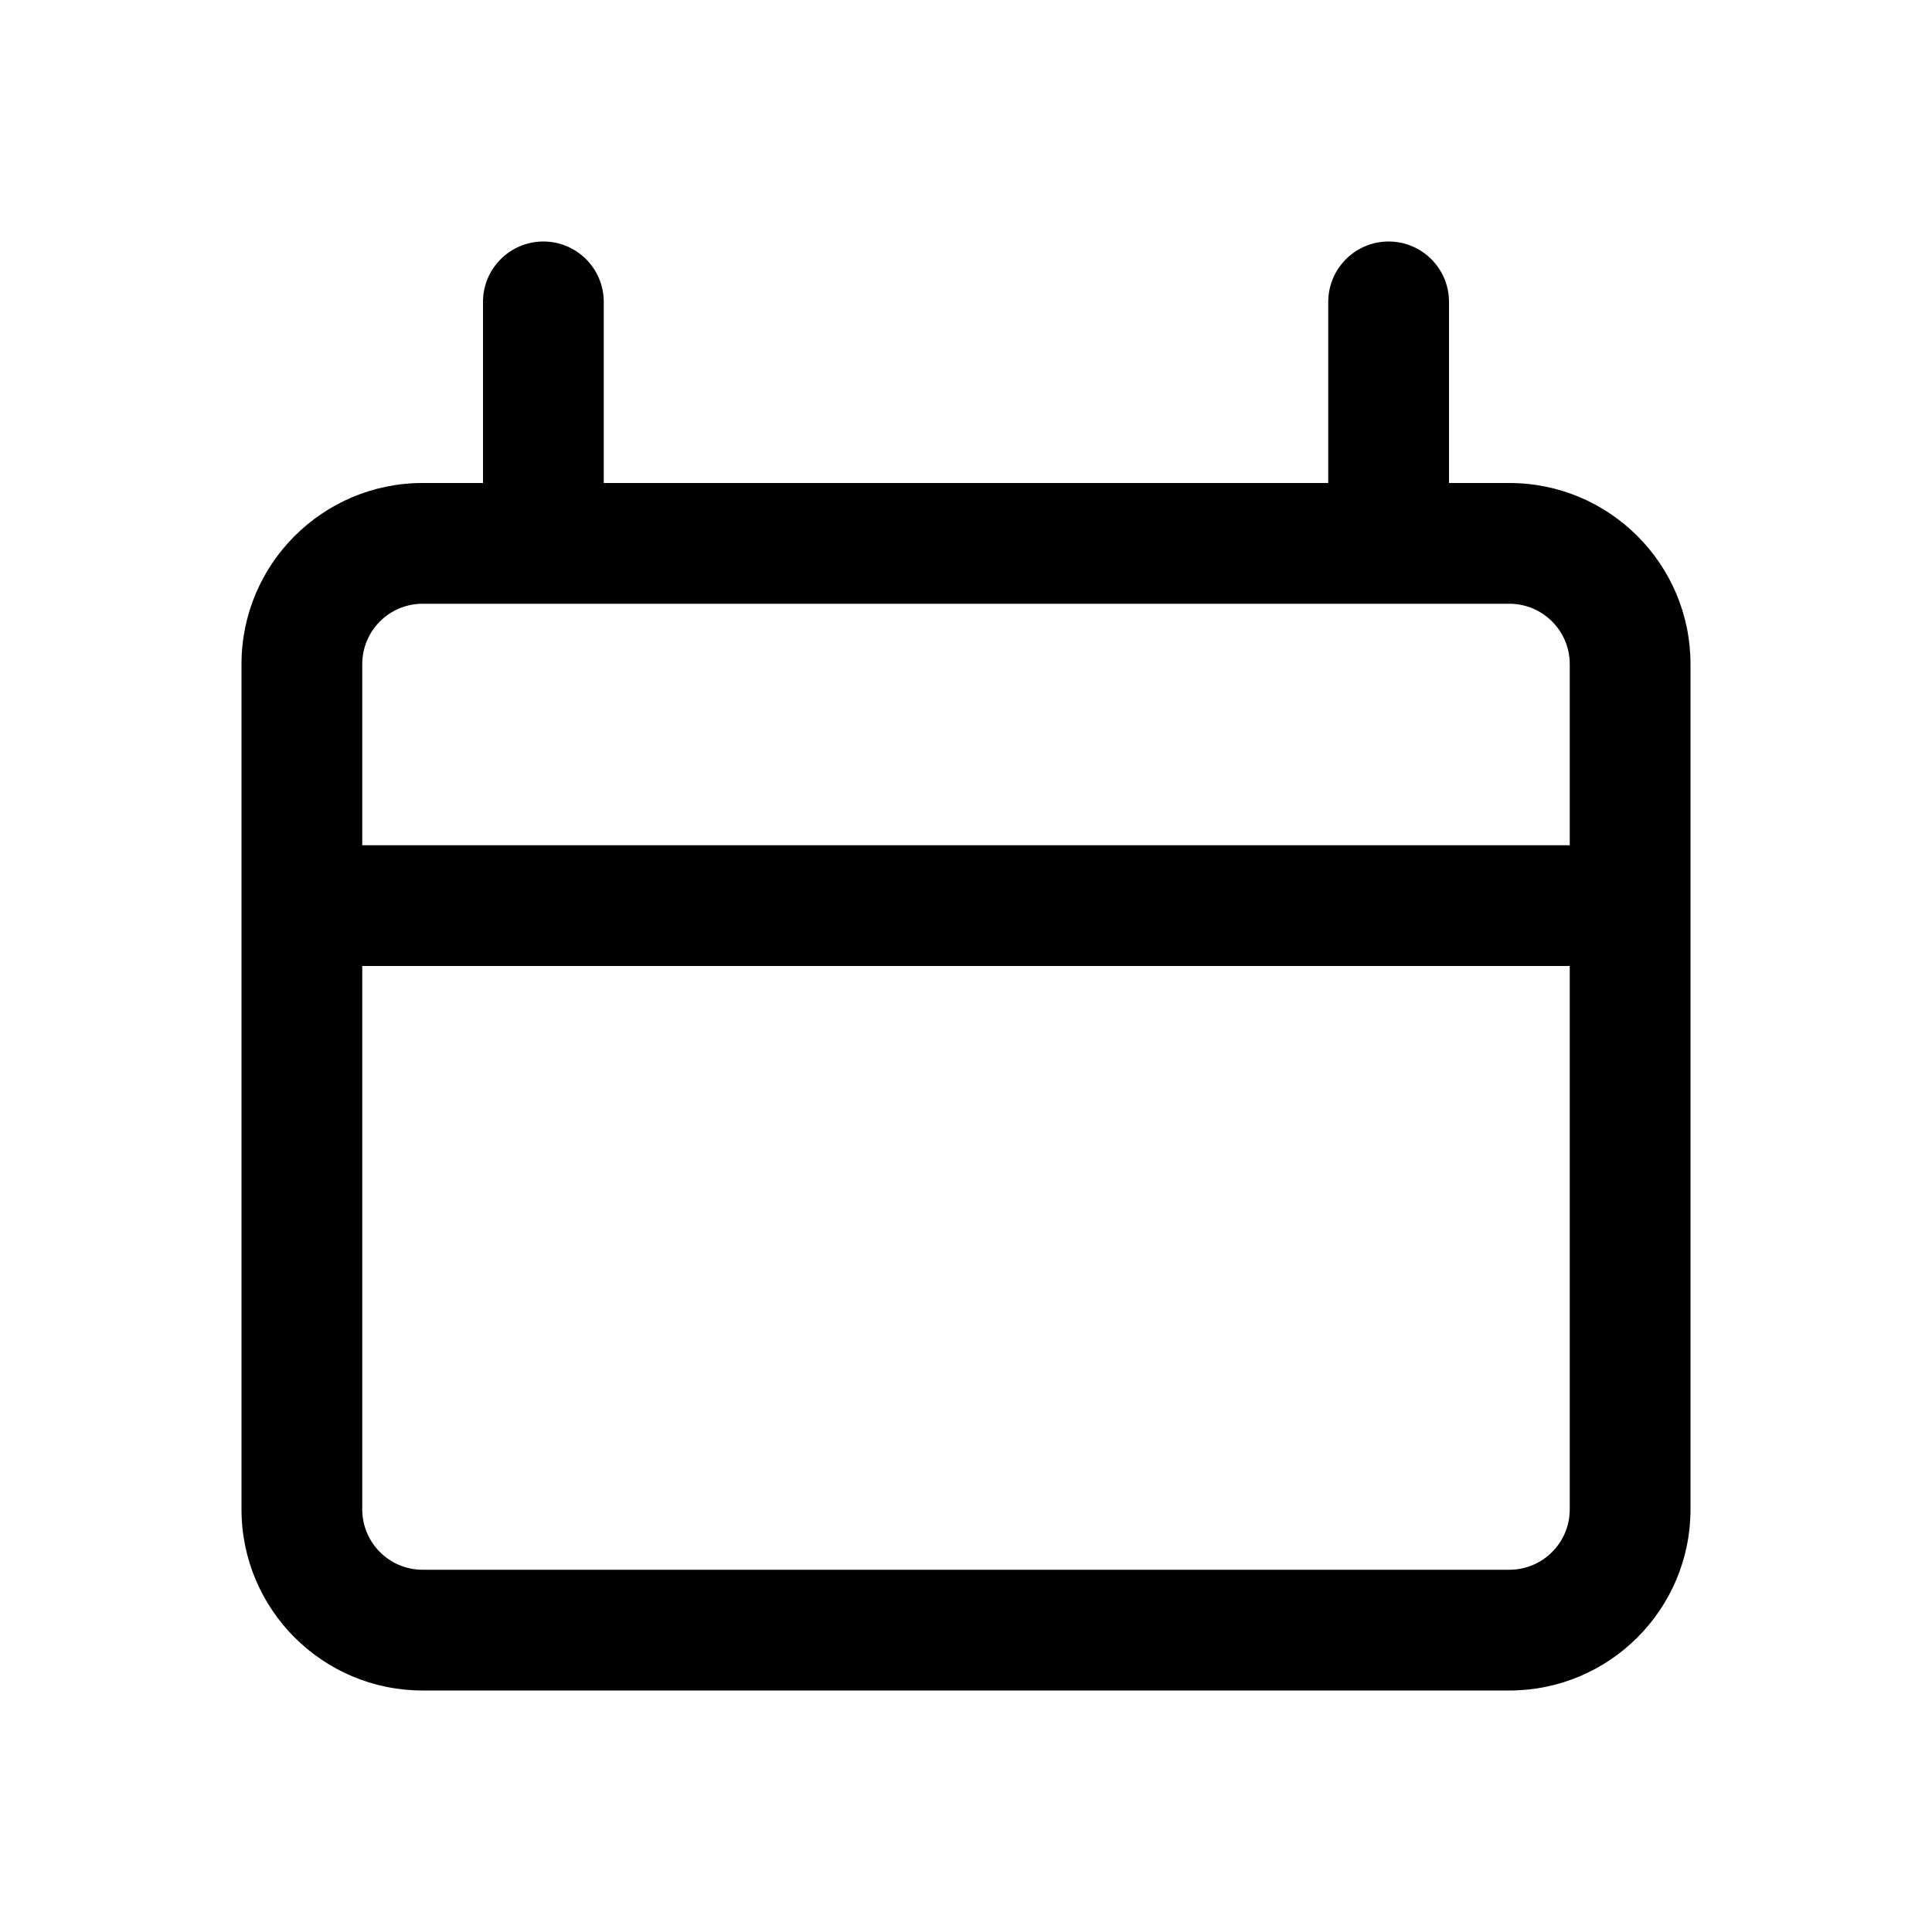
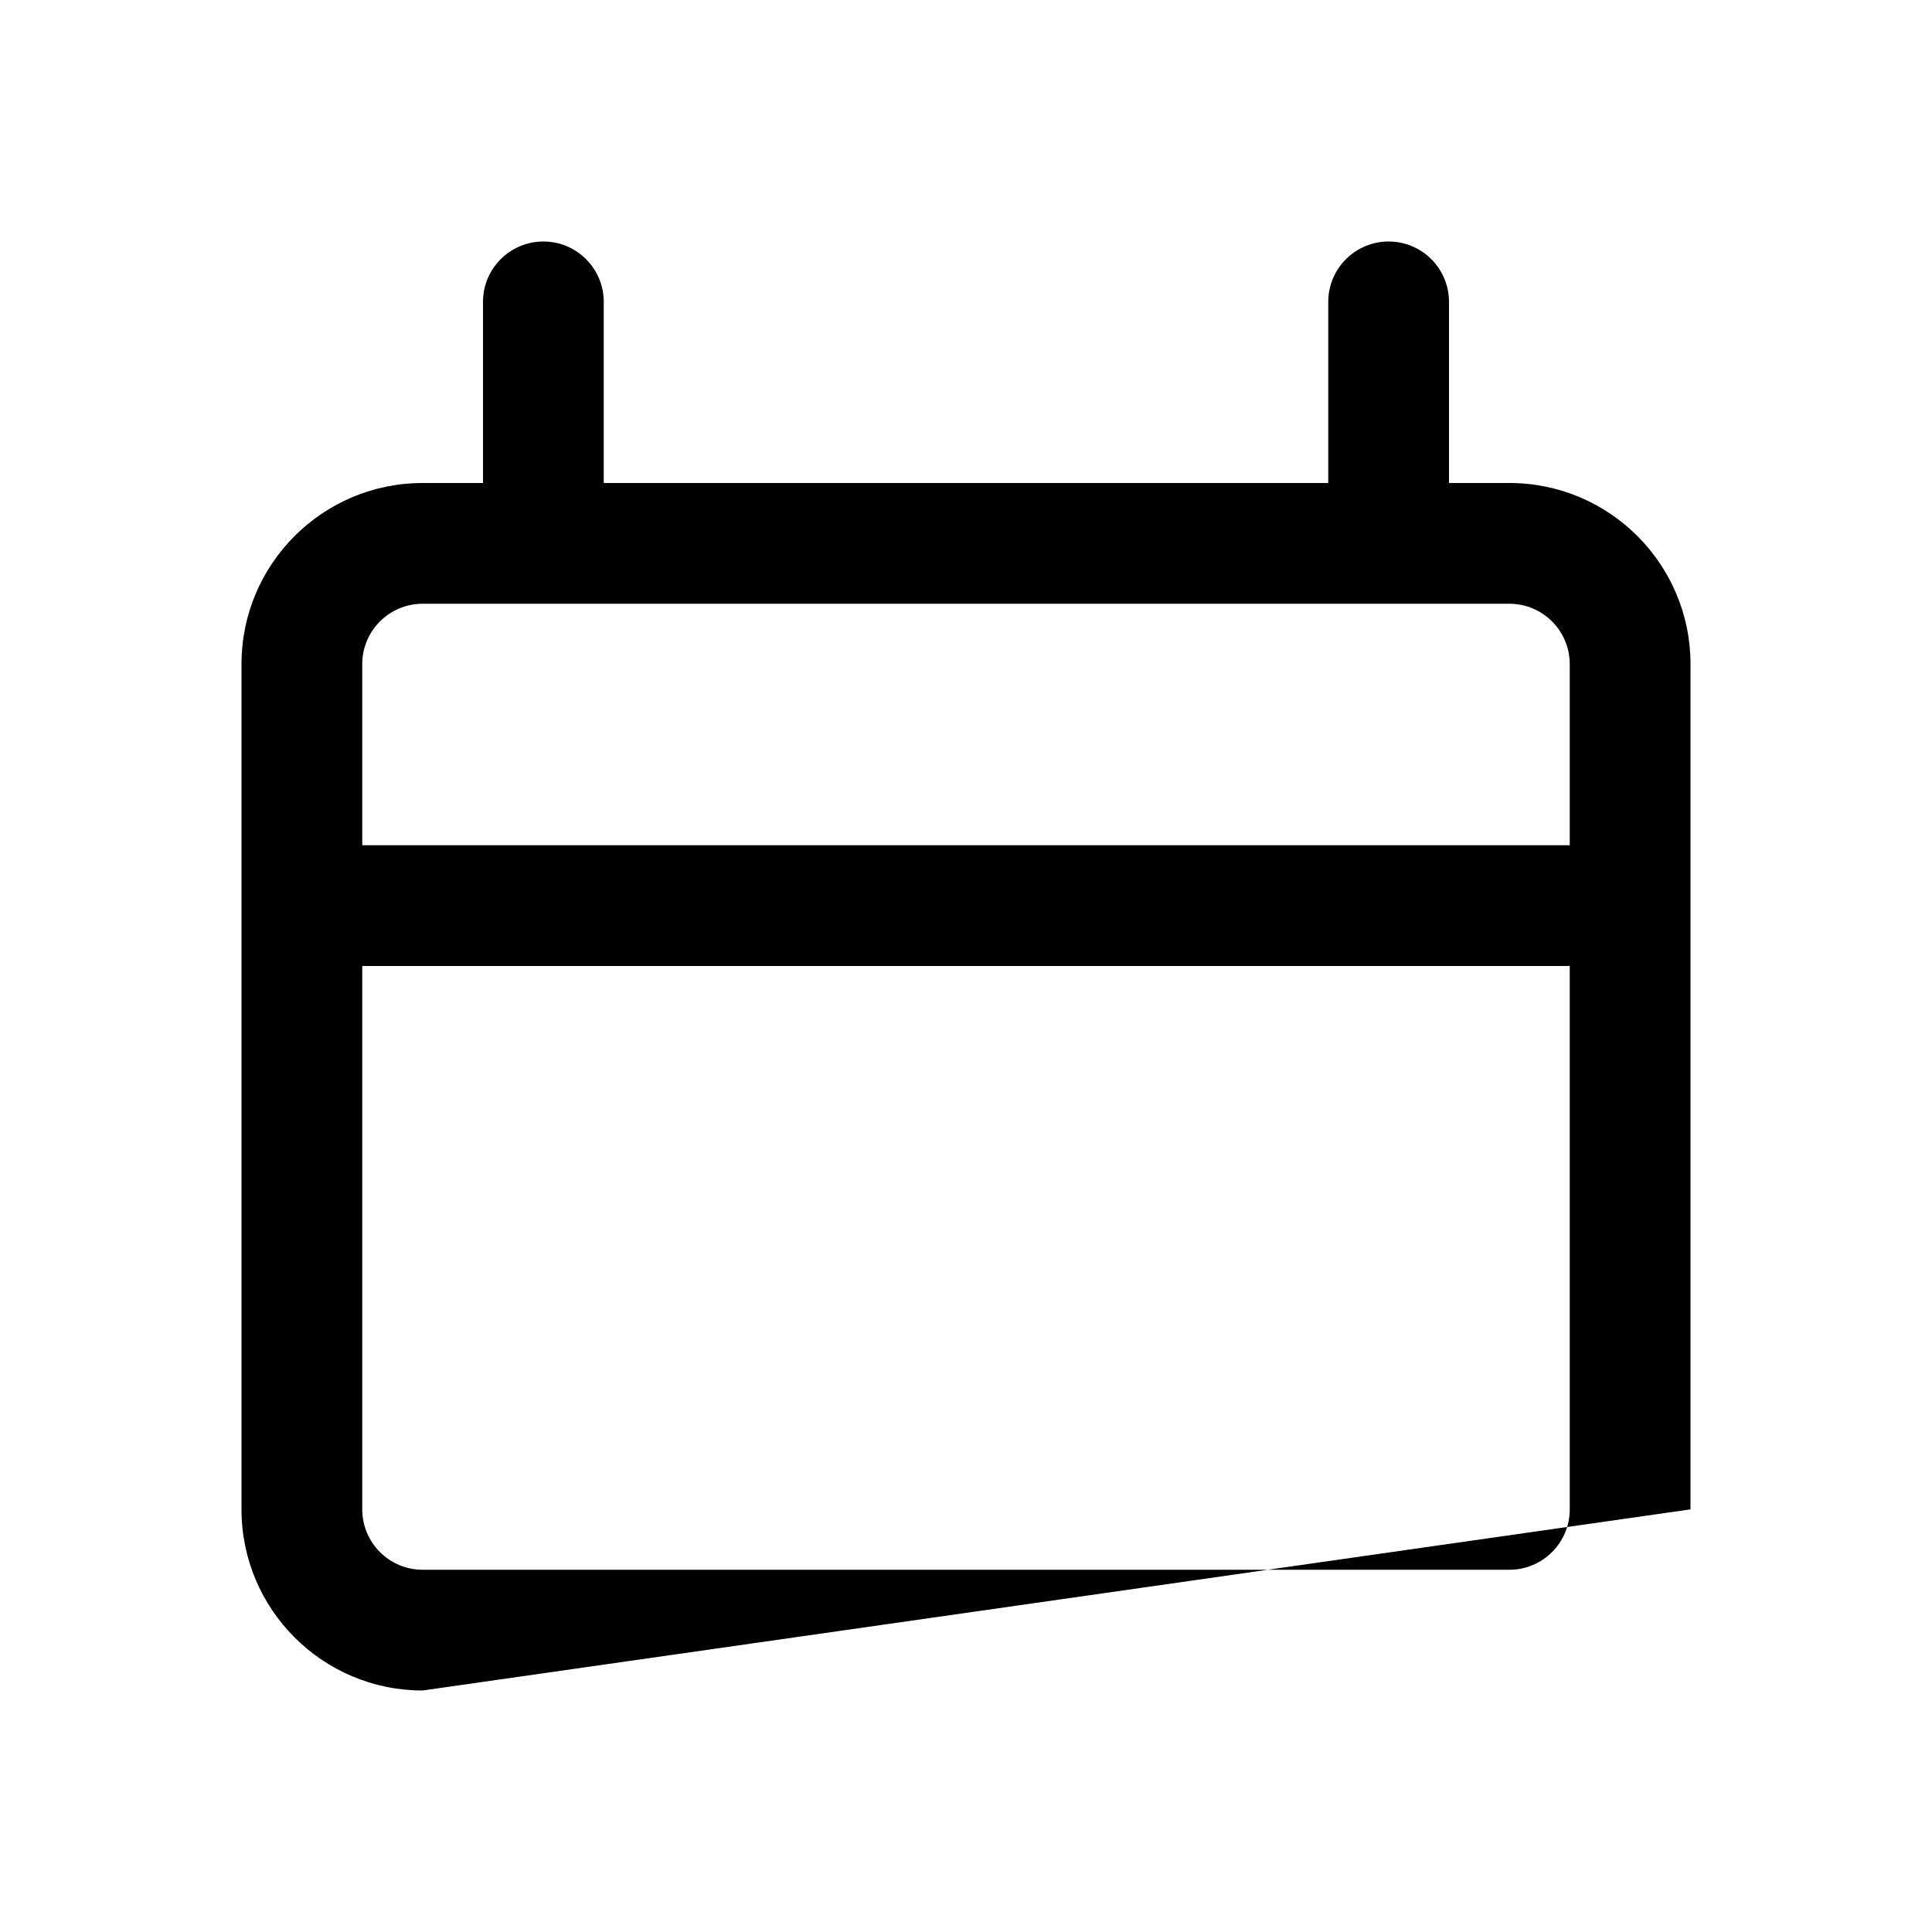
<svg xmlns="http://www.w3.org/2000/svg" width="16px" height="16px" viewBox="0 0 16 16" version="1.1">
  <title>Icons / Fields / FieldDate</title>
  <desc>Created with Sketch.</desc>
  <g id="Icons-/-Fields-/-FieldDate" stroke="none" stroke-width="1" fill="none" fill-rule="evenodd">
-     <path d="M5,4 L11,4 L11,2.5 C11,2.224 11.224,2 11.5,2 C11.776,2 12,2.224 12,2.5 L12,4 L12.5,4 C13.328,4 14,4.672 14,5.5 L14,12.5 C14,13.328 13.328,14 12.5,14 L3.5,14 C2.672,14 2,13.328 2,12.5 L2,5.5 C2,4.672 2.672,4 3.5,4 L4,4 L4,2.5 C4,2.224 4.224,2 4.5,2 C4.776,2 5,2.224 5,2.5 L5,4 Z M3,7 L13,7 L13,5.5 C13,5.224 12.776,5 12.5,5 L3.5,5 C3.224,5 3,5.224 3,5.5 L3,7 Z M13,8 L3,8 L3,12.5 C3,12.776 3.224,13 3.5,13 L12.5,13 C12.776,13 13,12.776 13,12.5 L13,8 Z" id="Combined-Shape" fill="#000000" fill-rule="nonzero" />
+     <path d="M5,4 L11,4 L11,2.5 C11,2.224 11.224,2 11.5,2 C11.776,2 12,2.224 12,2.5 L12,4 L12.5,4 C13.328,4 14,4.672 14,5.5 L14,12.5 L3.5,14 C2.672,14 2,13.328 2,12.5 L2,5.5 C2,4.672 2.672,4 3.5,4 L4,4 L4,2.5 C4,2.224 4.224,2 4.5,2 C4.776,2 5,2.224 5,2.5 L5,4 Z M3,7 L13,7 L13,5.5 C13,5.224 12.776,5 12.5,5 L3.5,5 C3.224,5 3,5.224 3,5.5 L3,7 Z M13,8 L3,8 L3,12.5 C3,12.776 3.224,13 3.5,13 L12.5,13 C12.776,13 13,12.776 13,12.5 L13,8 Z" id="Combined-Shape" fill="#000000" fill-rule="nonzero" />
  </g>
</svg>